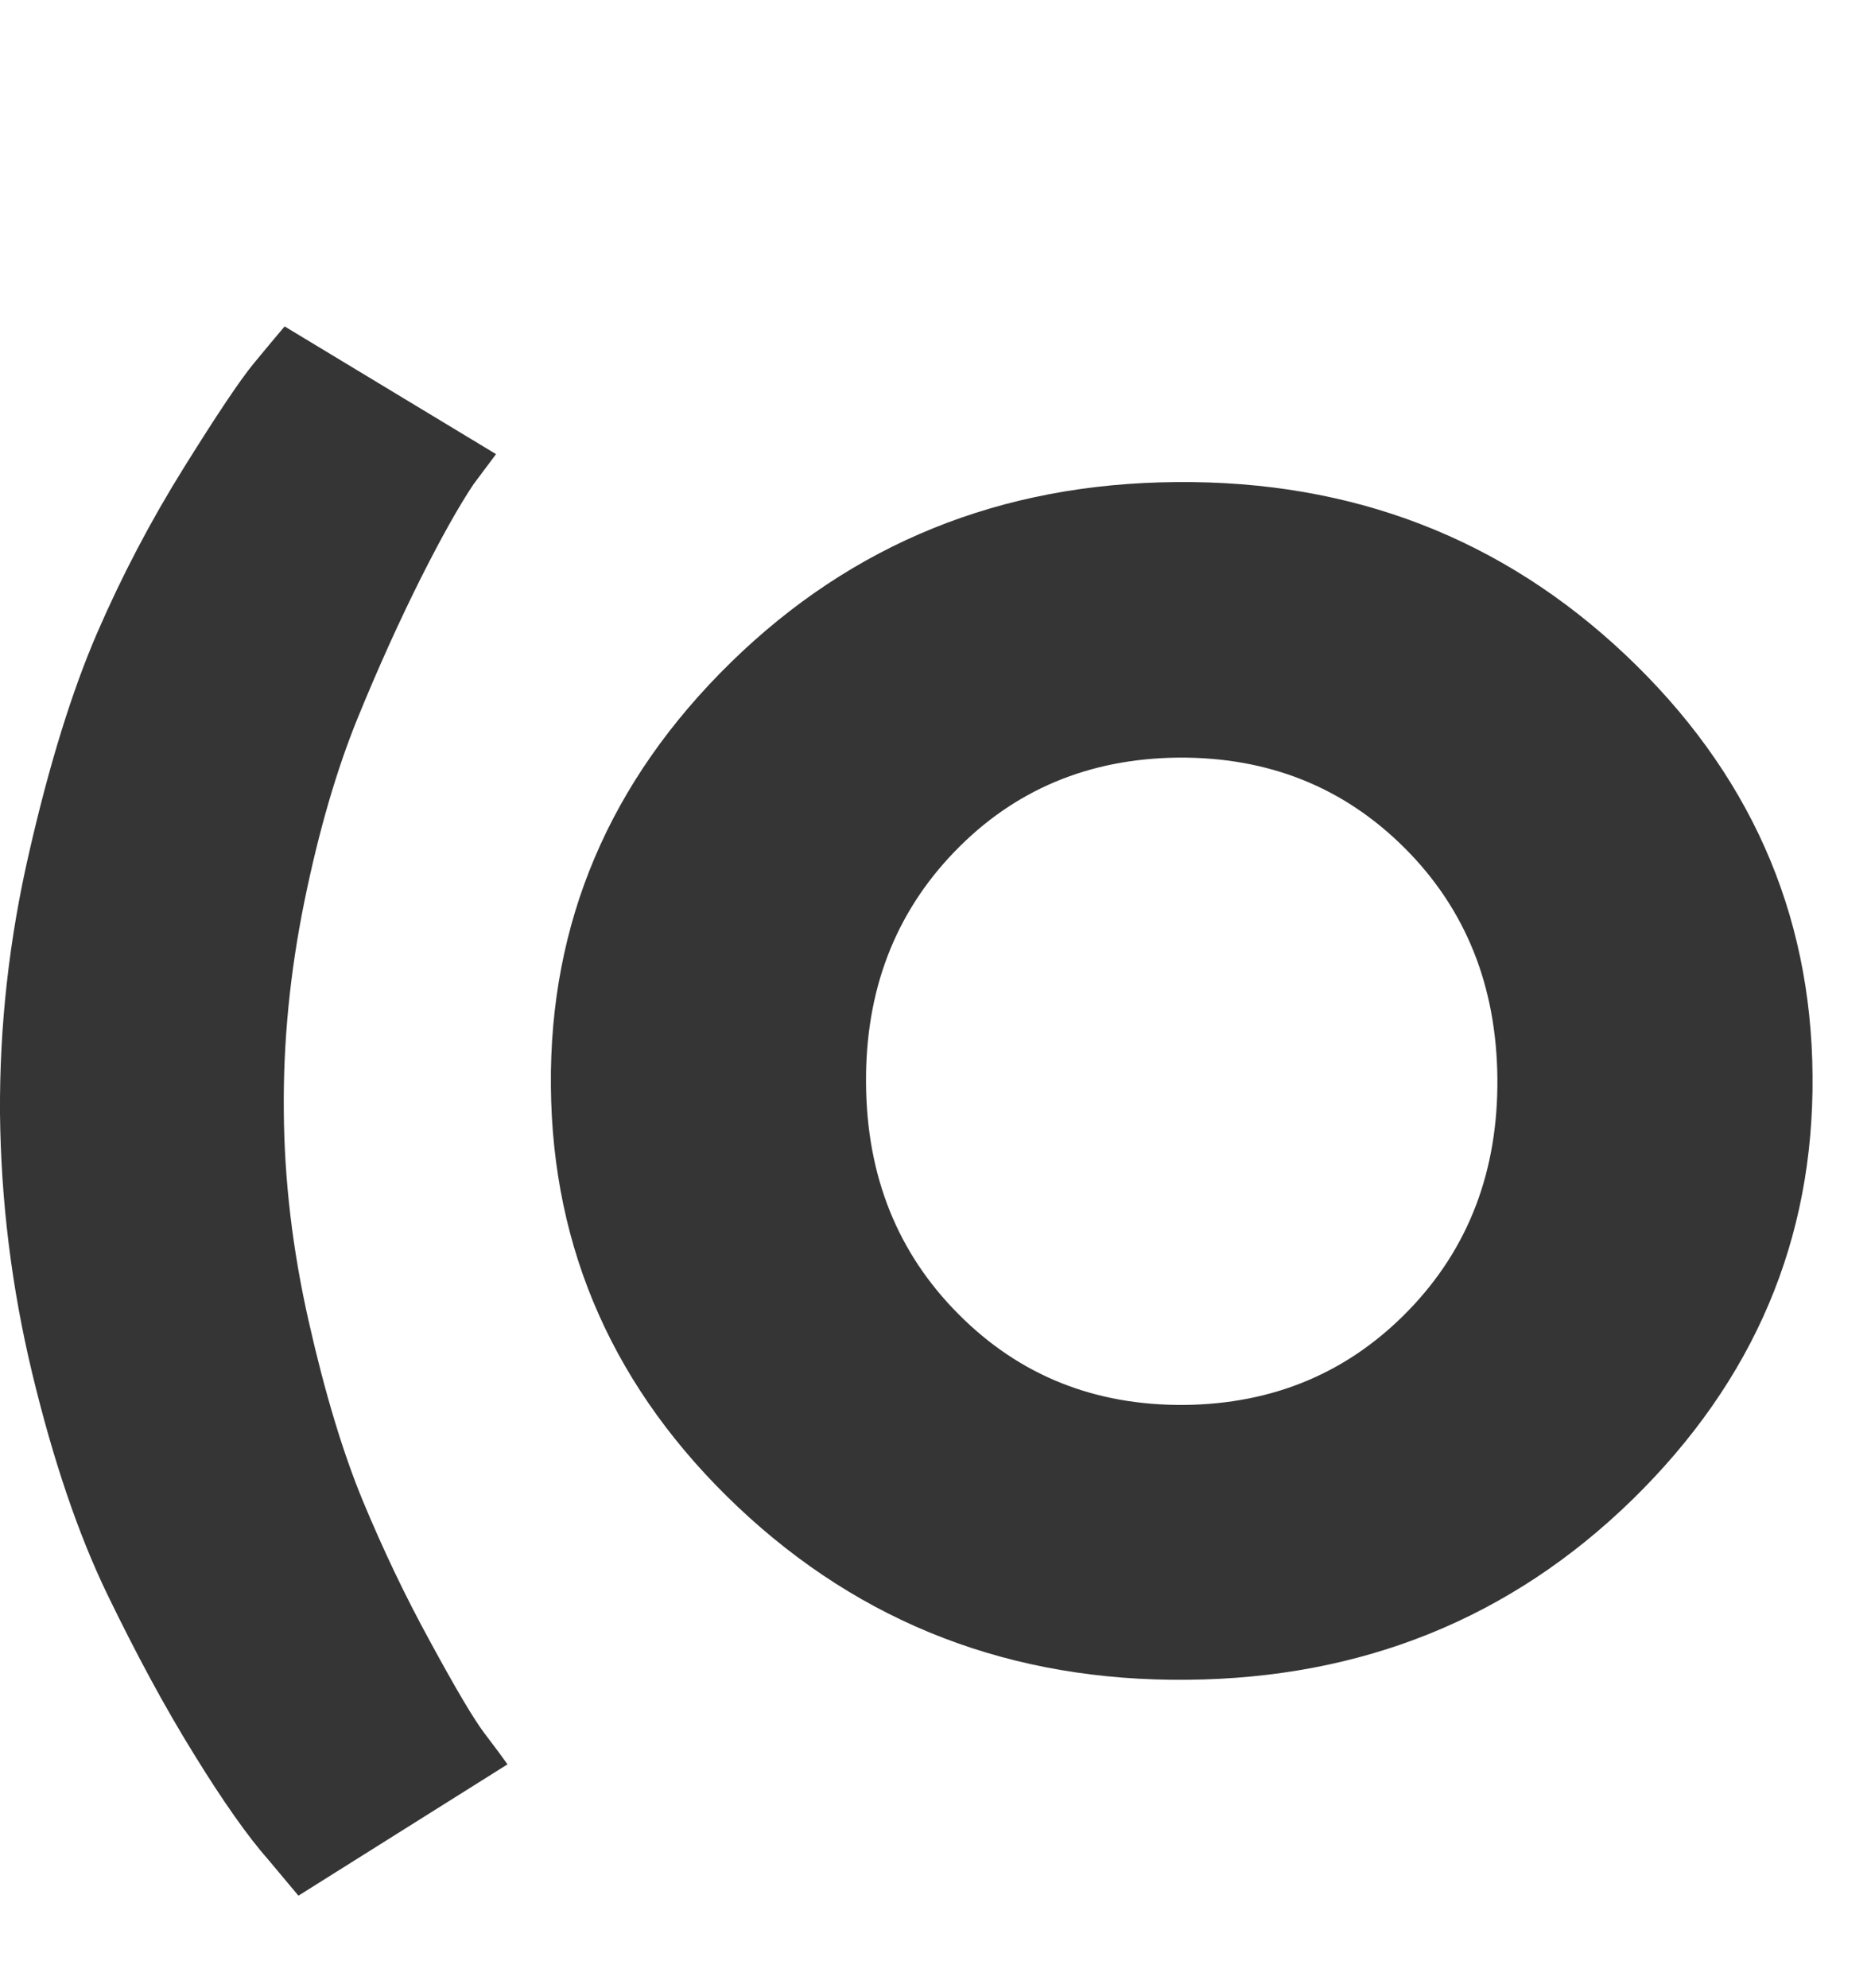
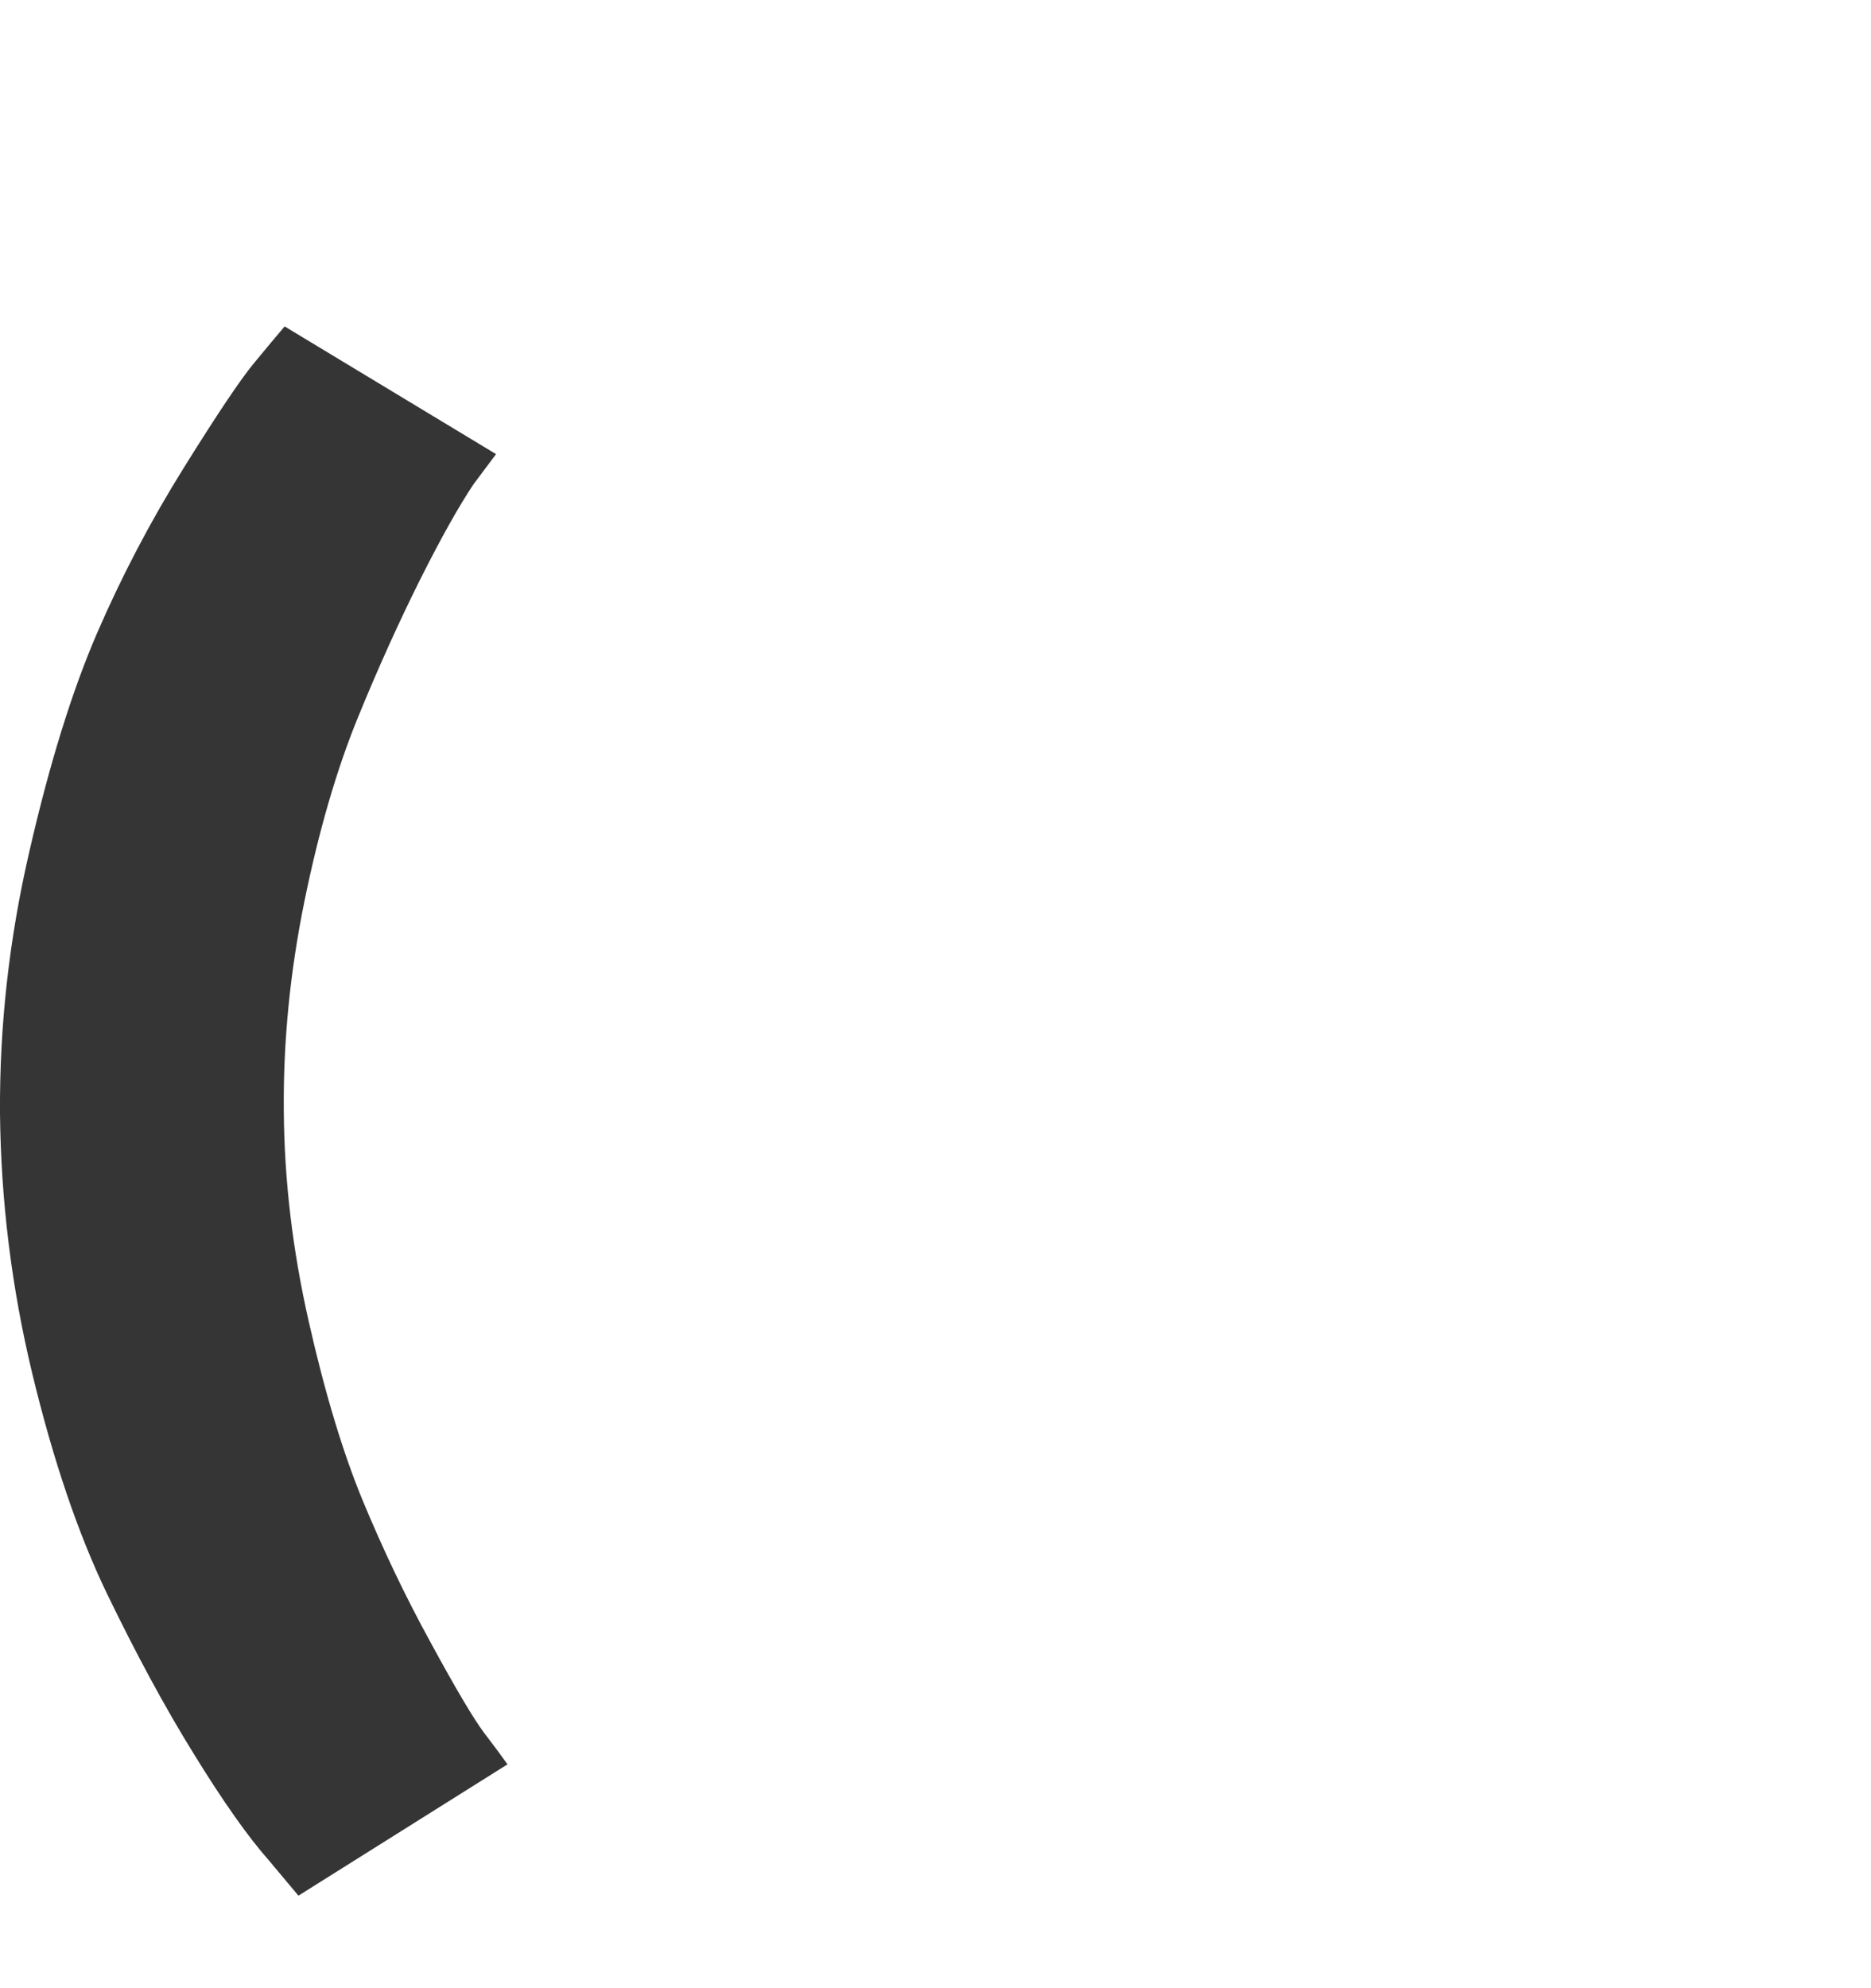
<svg xmlns="http://www.w3.org/2000/svg" width="16" height="17" viewBox="0 0 16 17" fill="none">
-   <path d="M6.312 12.887C7.369 13.884 8.648 14.377 10.151 14.363C11.652 14.35 12.922 13.835 13.961 12.821C15 11.804 15.513 10.597 15.5 9.194C15.489 7.794 14.955 6.596 13.899 5.598C12.842 4.601 11.563 4.108 10.06 4.122C8.559 4.133 7.289 4.648 6.25 5.664C5.211 6.681 4.698 7.888 4.711 9.289C4.723 10.69 5.256 11.889 6.312 12.887ZM12.046 11.204C11.531 11.736 10.891 12.005 10.126 12.013C9.36 12.018 8.718 11.761 8.198 11.238C7.677 10.716 7.412 10.059 7.406 9.266C7.399 8.473 7.651 7.813 8.162 7.283C8.673 6.753 9.312 6.486 10.077 6.478C10.844 6.473 11.487 6.728 12.01 7.249C12.532 7.769 12.797 8.426 12.805 9.219C12.812 10.012 12.559 10.674 12.046 11.204Z" fill="#353535" />
  <path d="M2.603 7.708C2.726 7.105 2.879 6.58 3.059 6.139C3.239 5.698 3.419 5.303 3.596 4.949C3.773 4.597 3.924 4.328 4.049 4.141L4.242 3.883L2.434 2.791C2.372 2.863 2.283 2.971 2.167 3.111C2.052 3.251 1.853 3.548 1.571 4.001C1.289 4.453 1.041 4.926 0.829 5.416C0.617 5.907 0.424 6.527 0.252 7.277C0.078 8.026 -0.005 8.774 0 9.522C0.008 10.269 0.099 11.011 0.277 11.749C0.455 12.486 0.667 13.112 0.914 13.625C1.162 14.138 1.41 14.598 1.66 15.001C1.908 15.404 2.122 15.707 2.3 15.908L2.552 16.209L4.34 15.086C4.295 15.022 4.227 14.931 4.138 14.814C4.049 14.695 3.897 14.439 3.682 14.043C3.466 13.65 3.275 13.247 3.104 12.836C2.934 12.425 2.779 11.914 2.641 11.303C2.502 10.691 2.431 10.091 2.427 9.501C2.421 8.91 2.48 8.312 2.603 7.708Z" fill="#353535" />
</svg>